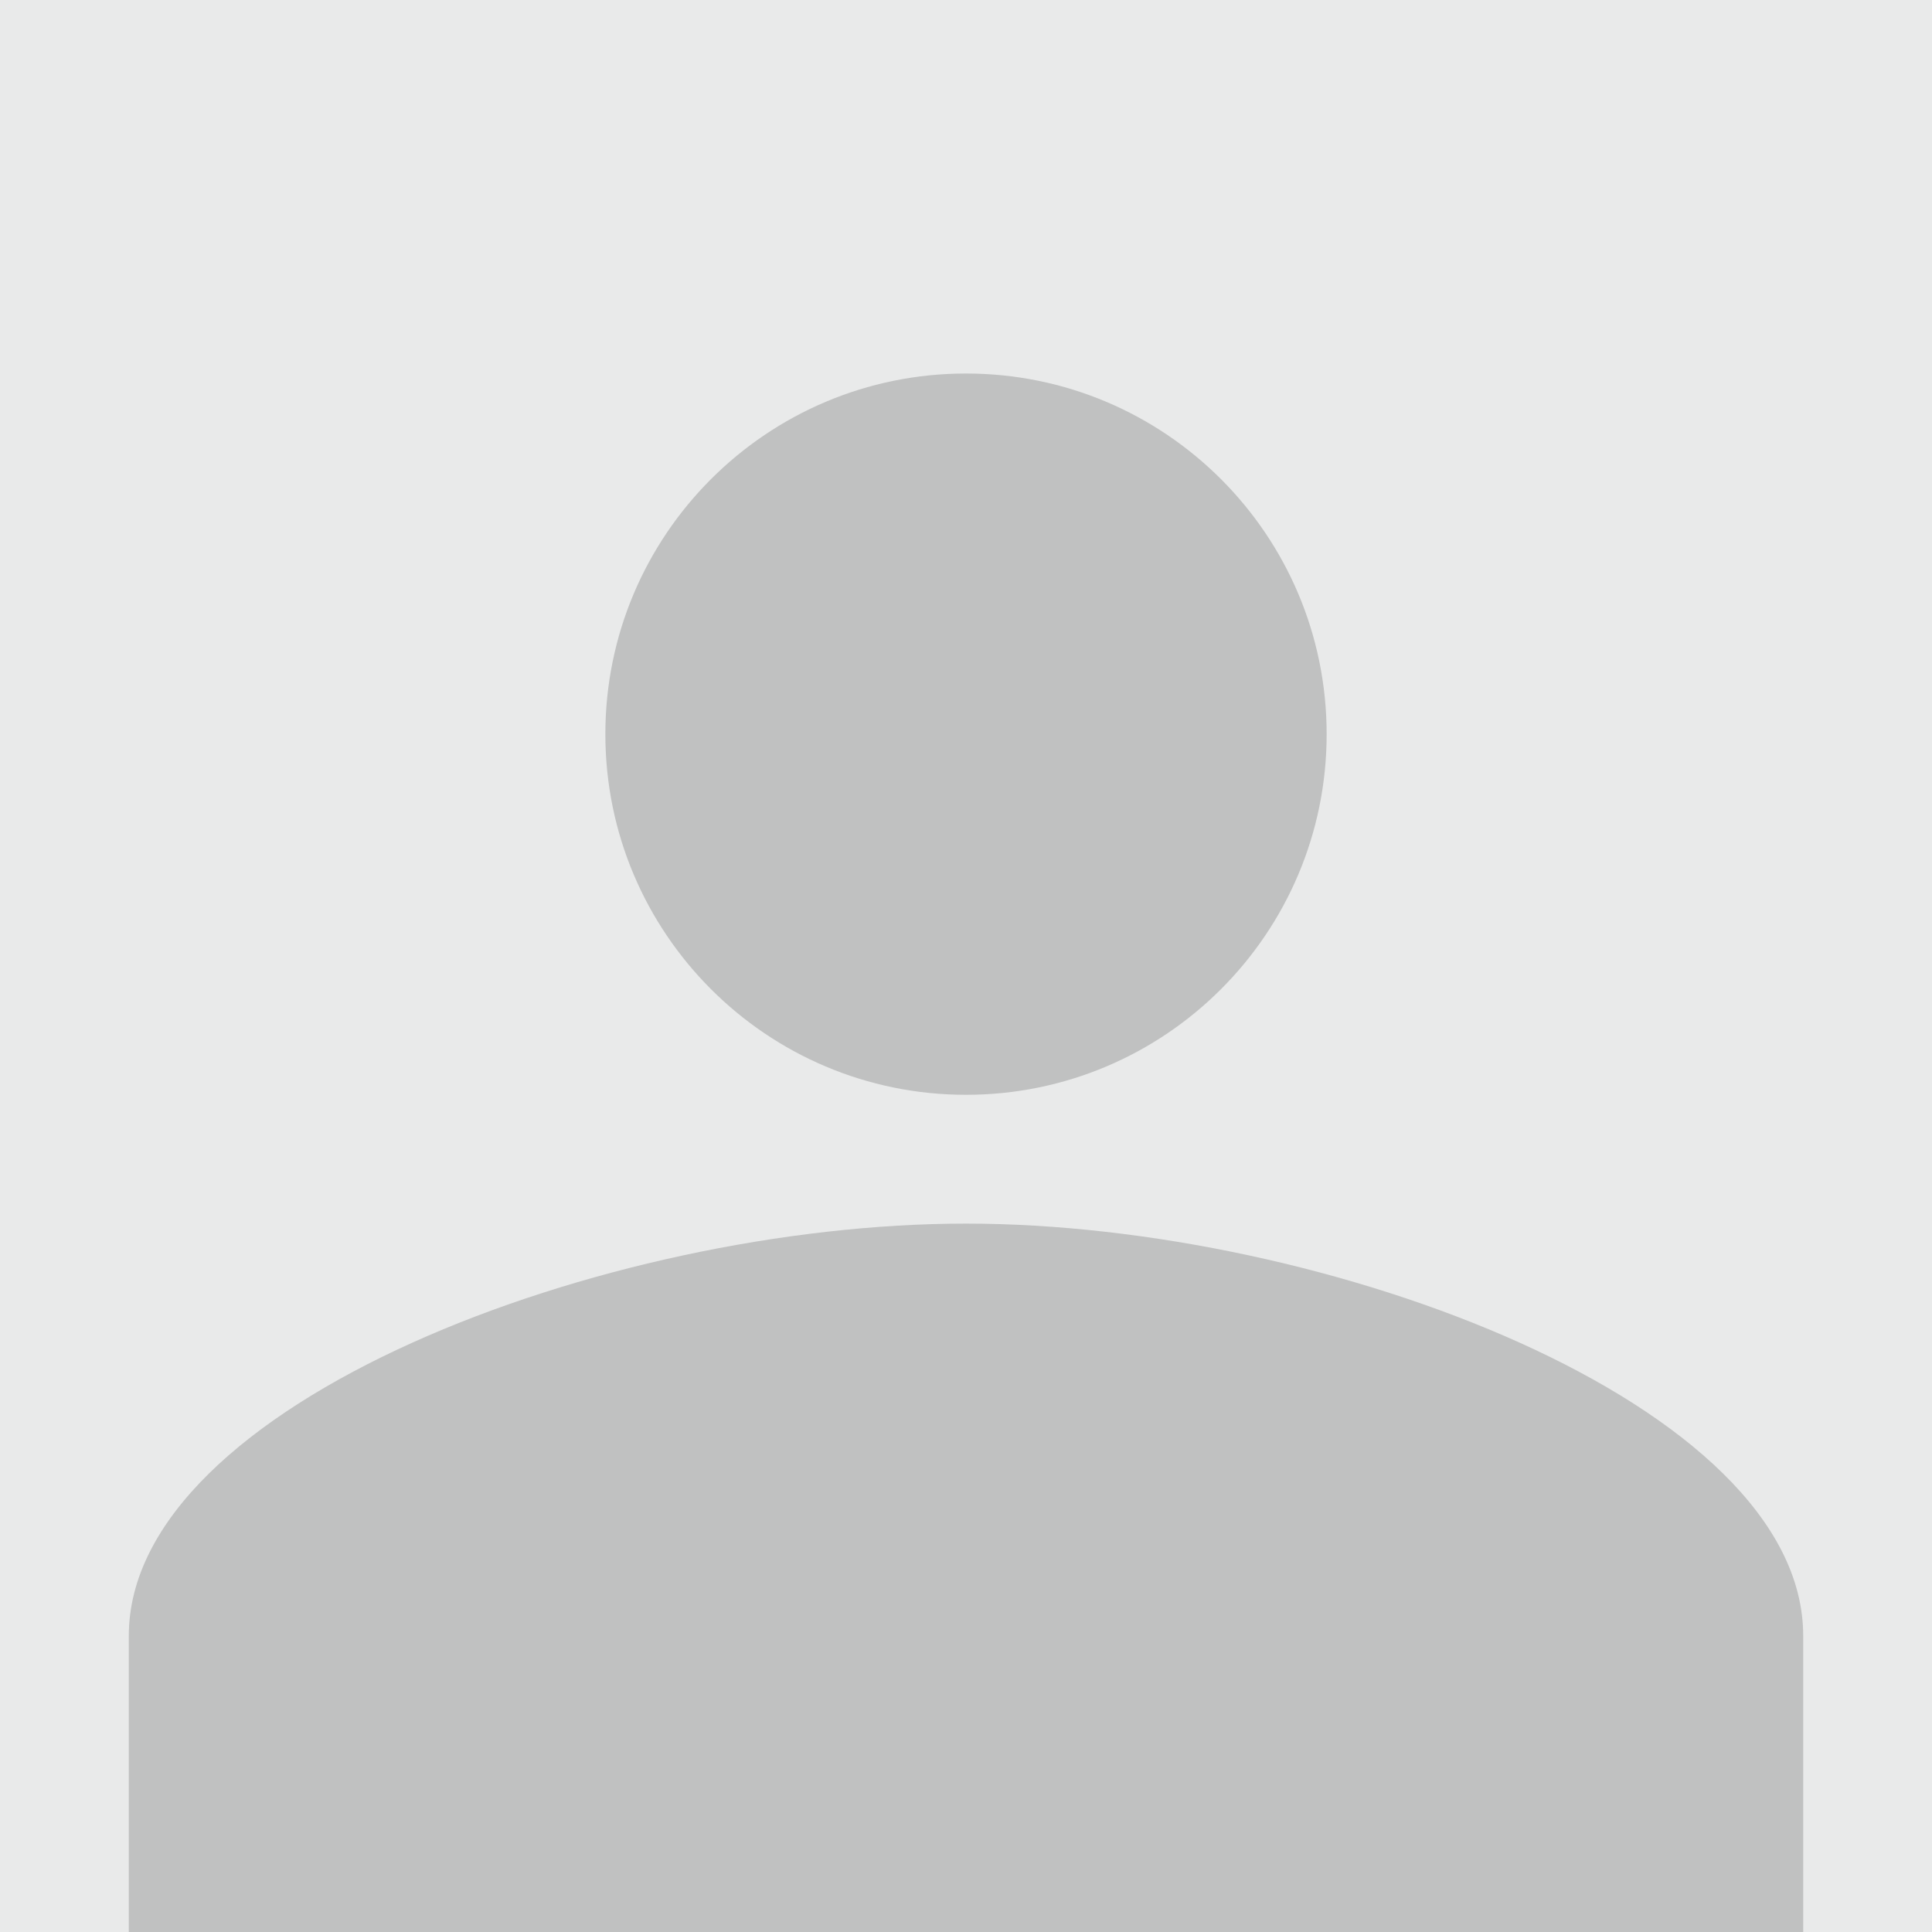
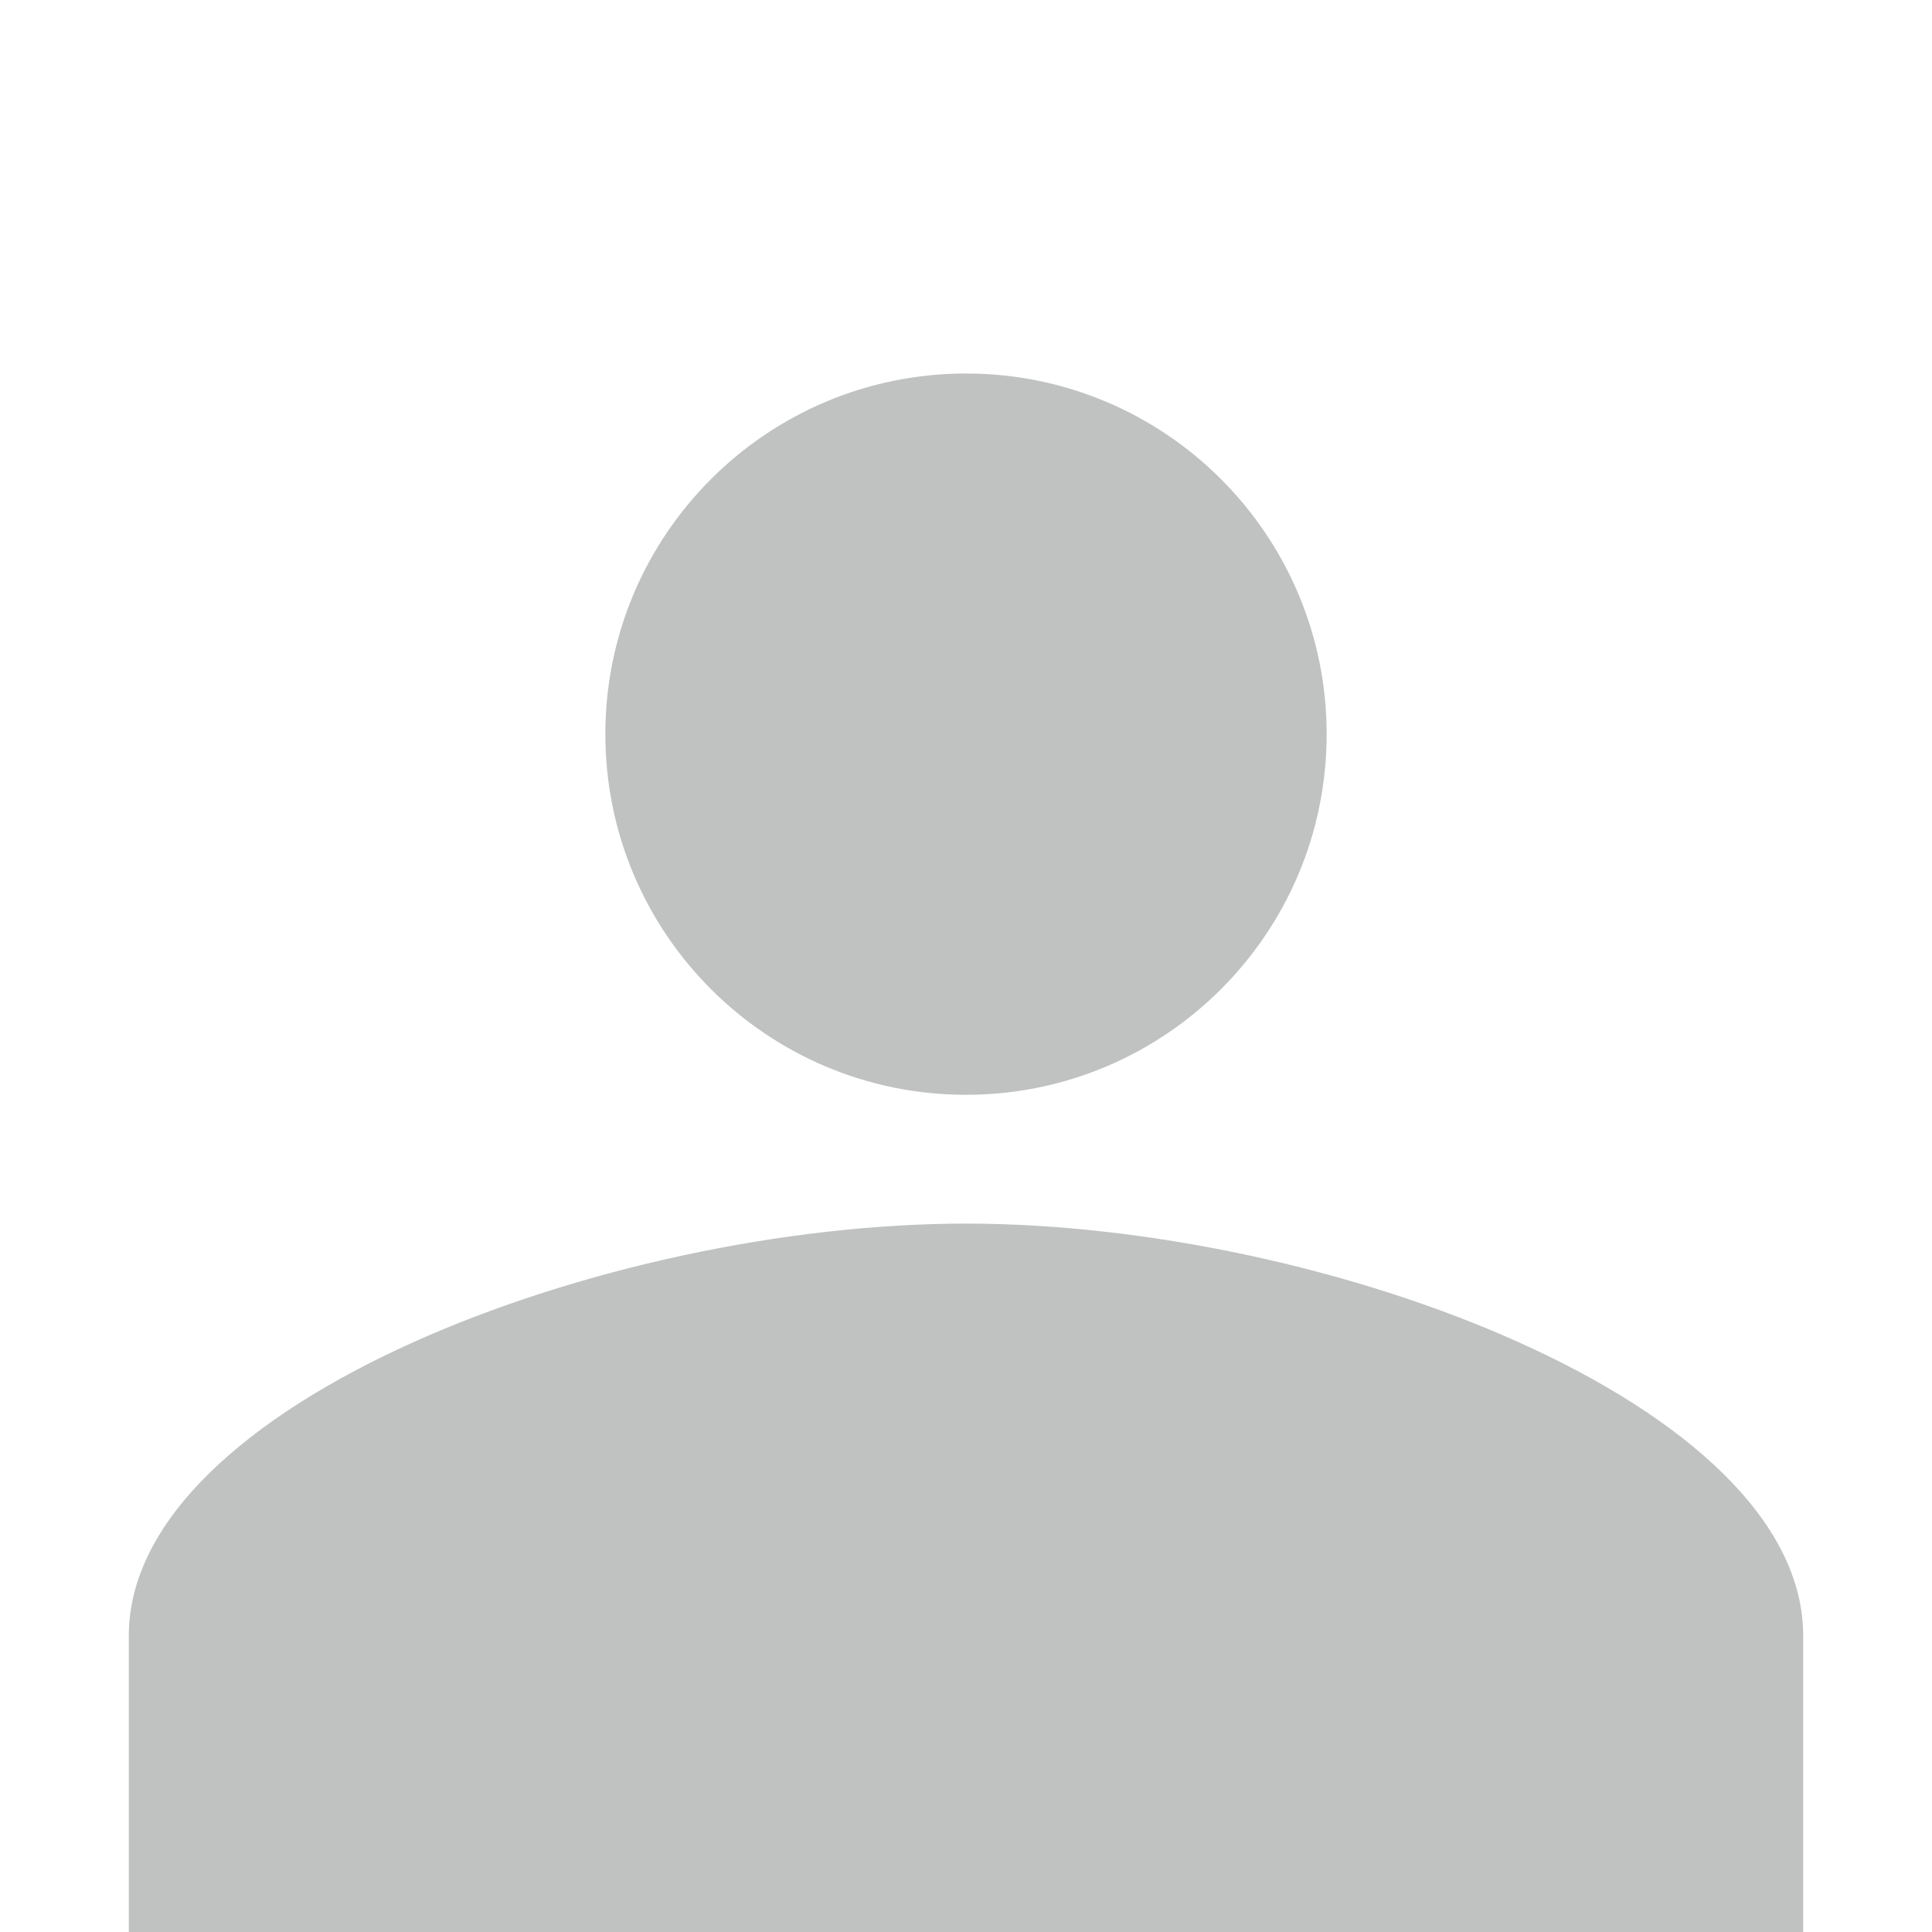
<svg xmlns="http://www.w3.org/2000/svg" width="150" height="150" viewBox="0 0 150 150">
  <g fill="none" fill-rule="evenodd">
-     <path fill="#E9EAEA" d="M0 0h150v150H0z" />
    <path fill="#C0C1C1" d="M75 85c-15.464 0-28-12.536-28-28s12.536-28 28-28 28 12.536 28 28-12.536 28-28 28zm0 10c28 0 65 14 65 32v23H10v-23c0-18 37-32 65-32z" />
  </g>
</svg>